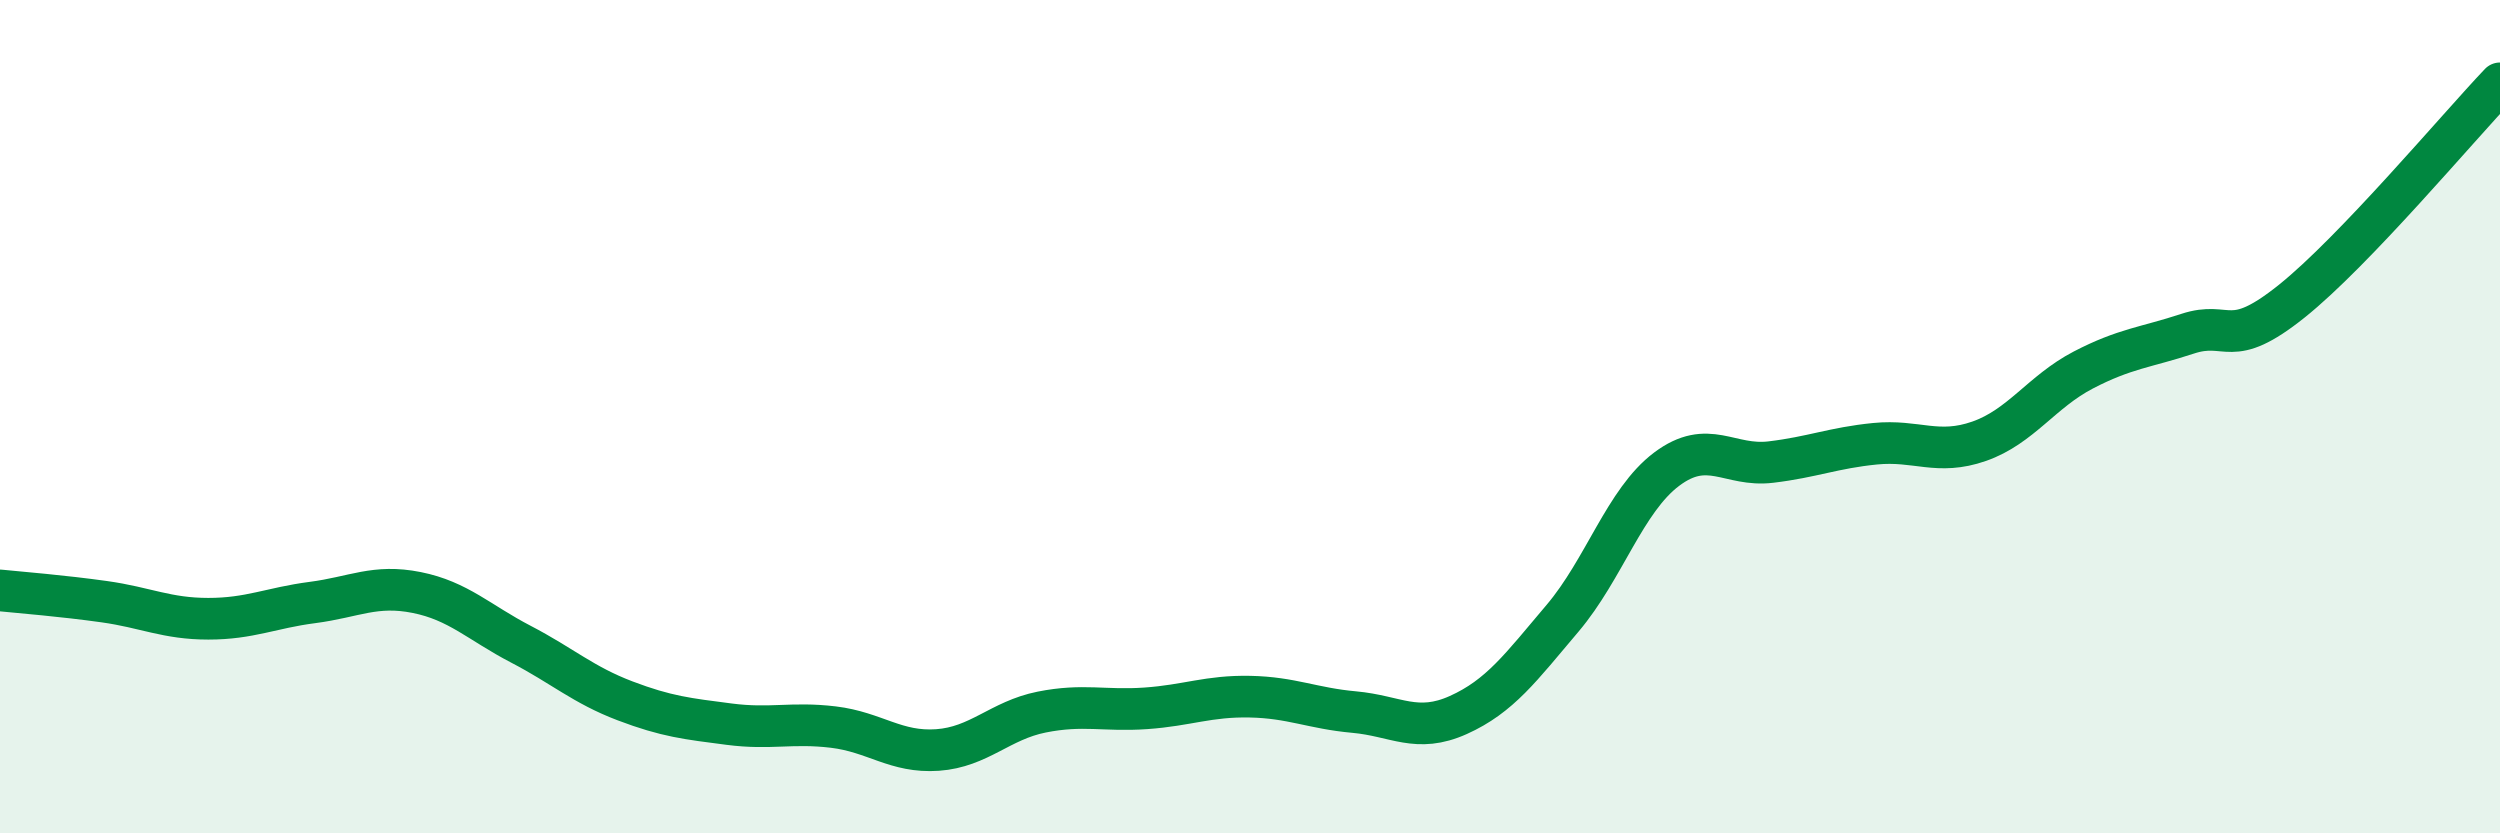
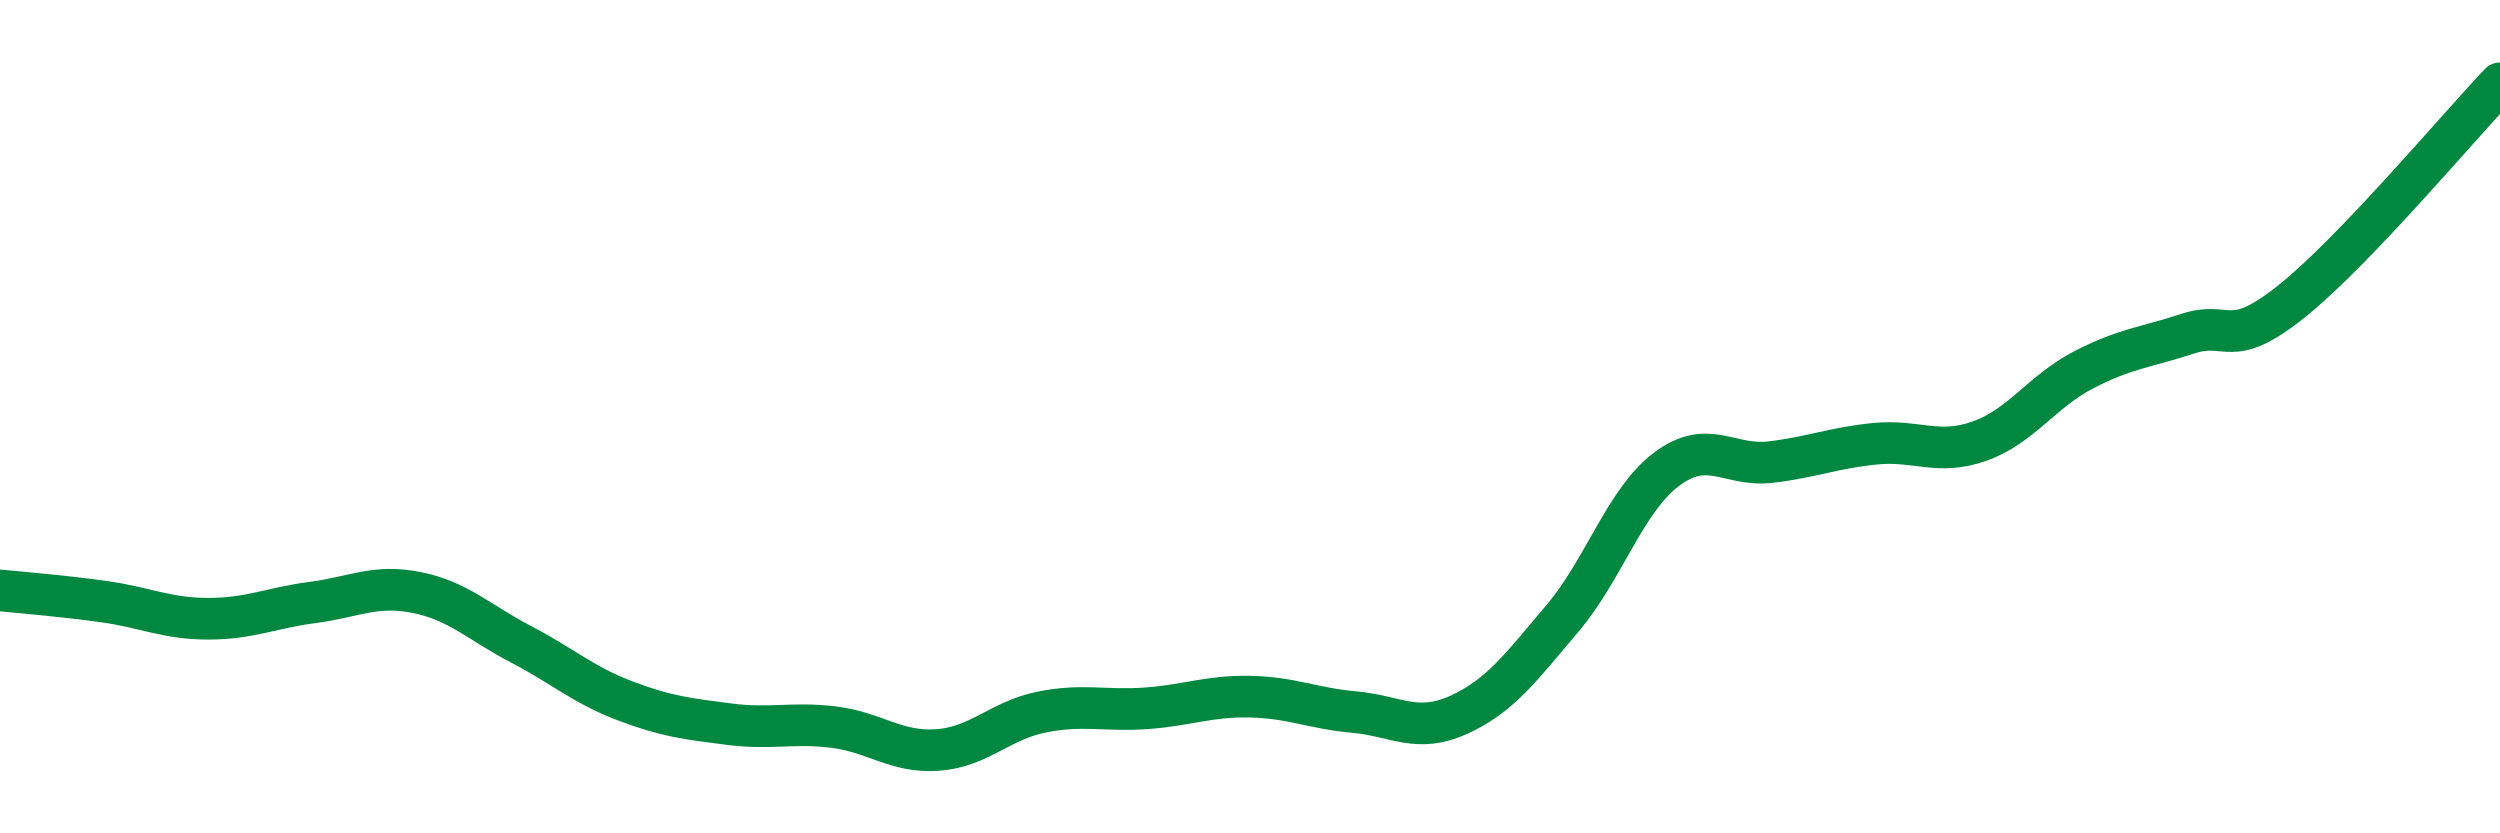
<svg xmlns="http://www.w3.org/2000/svg" width="60" height="20" viewBox="0 0 60 20">
-   <path d="M 0,14.17 C 0.5,14.22 1.5,14.3 2.5,14.44 C 3.5,14.58 4,14.85 5,14.85 C 6,14.85 6.5,14.59 7.5,14.46 C 8.5,14.33 9,14.02 10,14.22 C 11,14.42 11.5,14.94 12.5,15.46 C 13.5,15.98 14,16.44 15,16.82 C 16,17.2 16.5,17.25 17.5,17.38 C 18.5,17.51 19,17.33 20,17.45 C 21,17.57 21.5,18.07 22.5,18 C 23.5,17.93 24,17.29 25,17.09 C 26,16.89 26.5,17.07 27.5,17 C 28.5,16.93 29,16.7 30,16.72 C 31,16.74 31.5,17 32.5,17.09 C 33.5,17.18 34,17.61 35,17.16 C 36,16.71 36.5,16.02 37.5,14.84 C 38.5,13.66 39,12.01 40,11.26 C 41,10.51 41.5,11.21 42.5,11.09 C 43.5,10.97 44,10.75 45,10.65 C 46,10.55 46.5,10.94 47.5,10.59 C 48.5,10.24 49,9.4 50,8.88 C 51,8.36 51.5,8.34 52.5,8.01 C 53.5,7.68 53.5,8.43 55,7.23 C 56.5,6.03 59,3.05 60,2L60 20L0 20Z" fill="#008740" opacity="0.1" stroke-linecap="round" stroke-linejoin="round" />
  <path d="M 0,14.17 C 0.5,14.22 1.5,14.3 2.5,14.44 C 3.5,14.58 4,14.85 5,14.85 C 6,14.85 6.5,14.59 7.5,14.46 C 8.5,14.33 9,14.02 10,14.22 C 11,14.42 11.5,14.94 12.5,15.46 C 13.5,15.98 14,16.44 15,16.82 C 16,17.2 16.5,17.25 17.5,17.38 C 18.5,17.51 19,17.33 20,17.45 C 21,17.57 21.5,18.07 22.5,18 C 23.5,17.93 24,17.29 25,17.09 C 26,16.89 26.5,17.07 27.5,17 C 28.5,16.93 29,16.7 30,16.72 C 31,16.74 31.5,17 32.5,17.09 C 33.5,17.18 34,17.61 35,17.16 C 36,16.71 36.5,16.02 37.5,14.84 C 38.5,13.66 39,12.01 40,11.26 C 41,10.51 41.5,11.21 42.5,11.09 C 43.5,10.97 44,10.75 45,10.65 C 46,10.55 46.5,10.94 47.5,10.59 C 48.5,10.24 49,9.4 50,8.88 C 51,8.36 51.5,8.34 52.5,8.01 C 53.5,7.68 53.5,8.43 55,7.23 C 56.5,6.03 59,3.05 60,2" stroke="#008740" stroke-width="1" fill="none" stroke-linecap="round" stroke-linejoin="round" />
</svg>